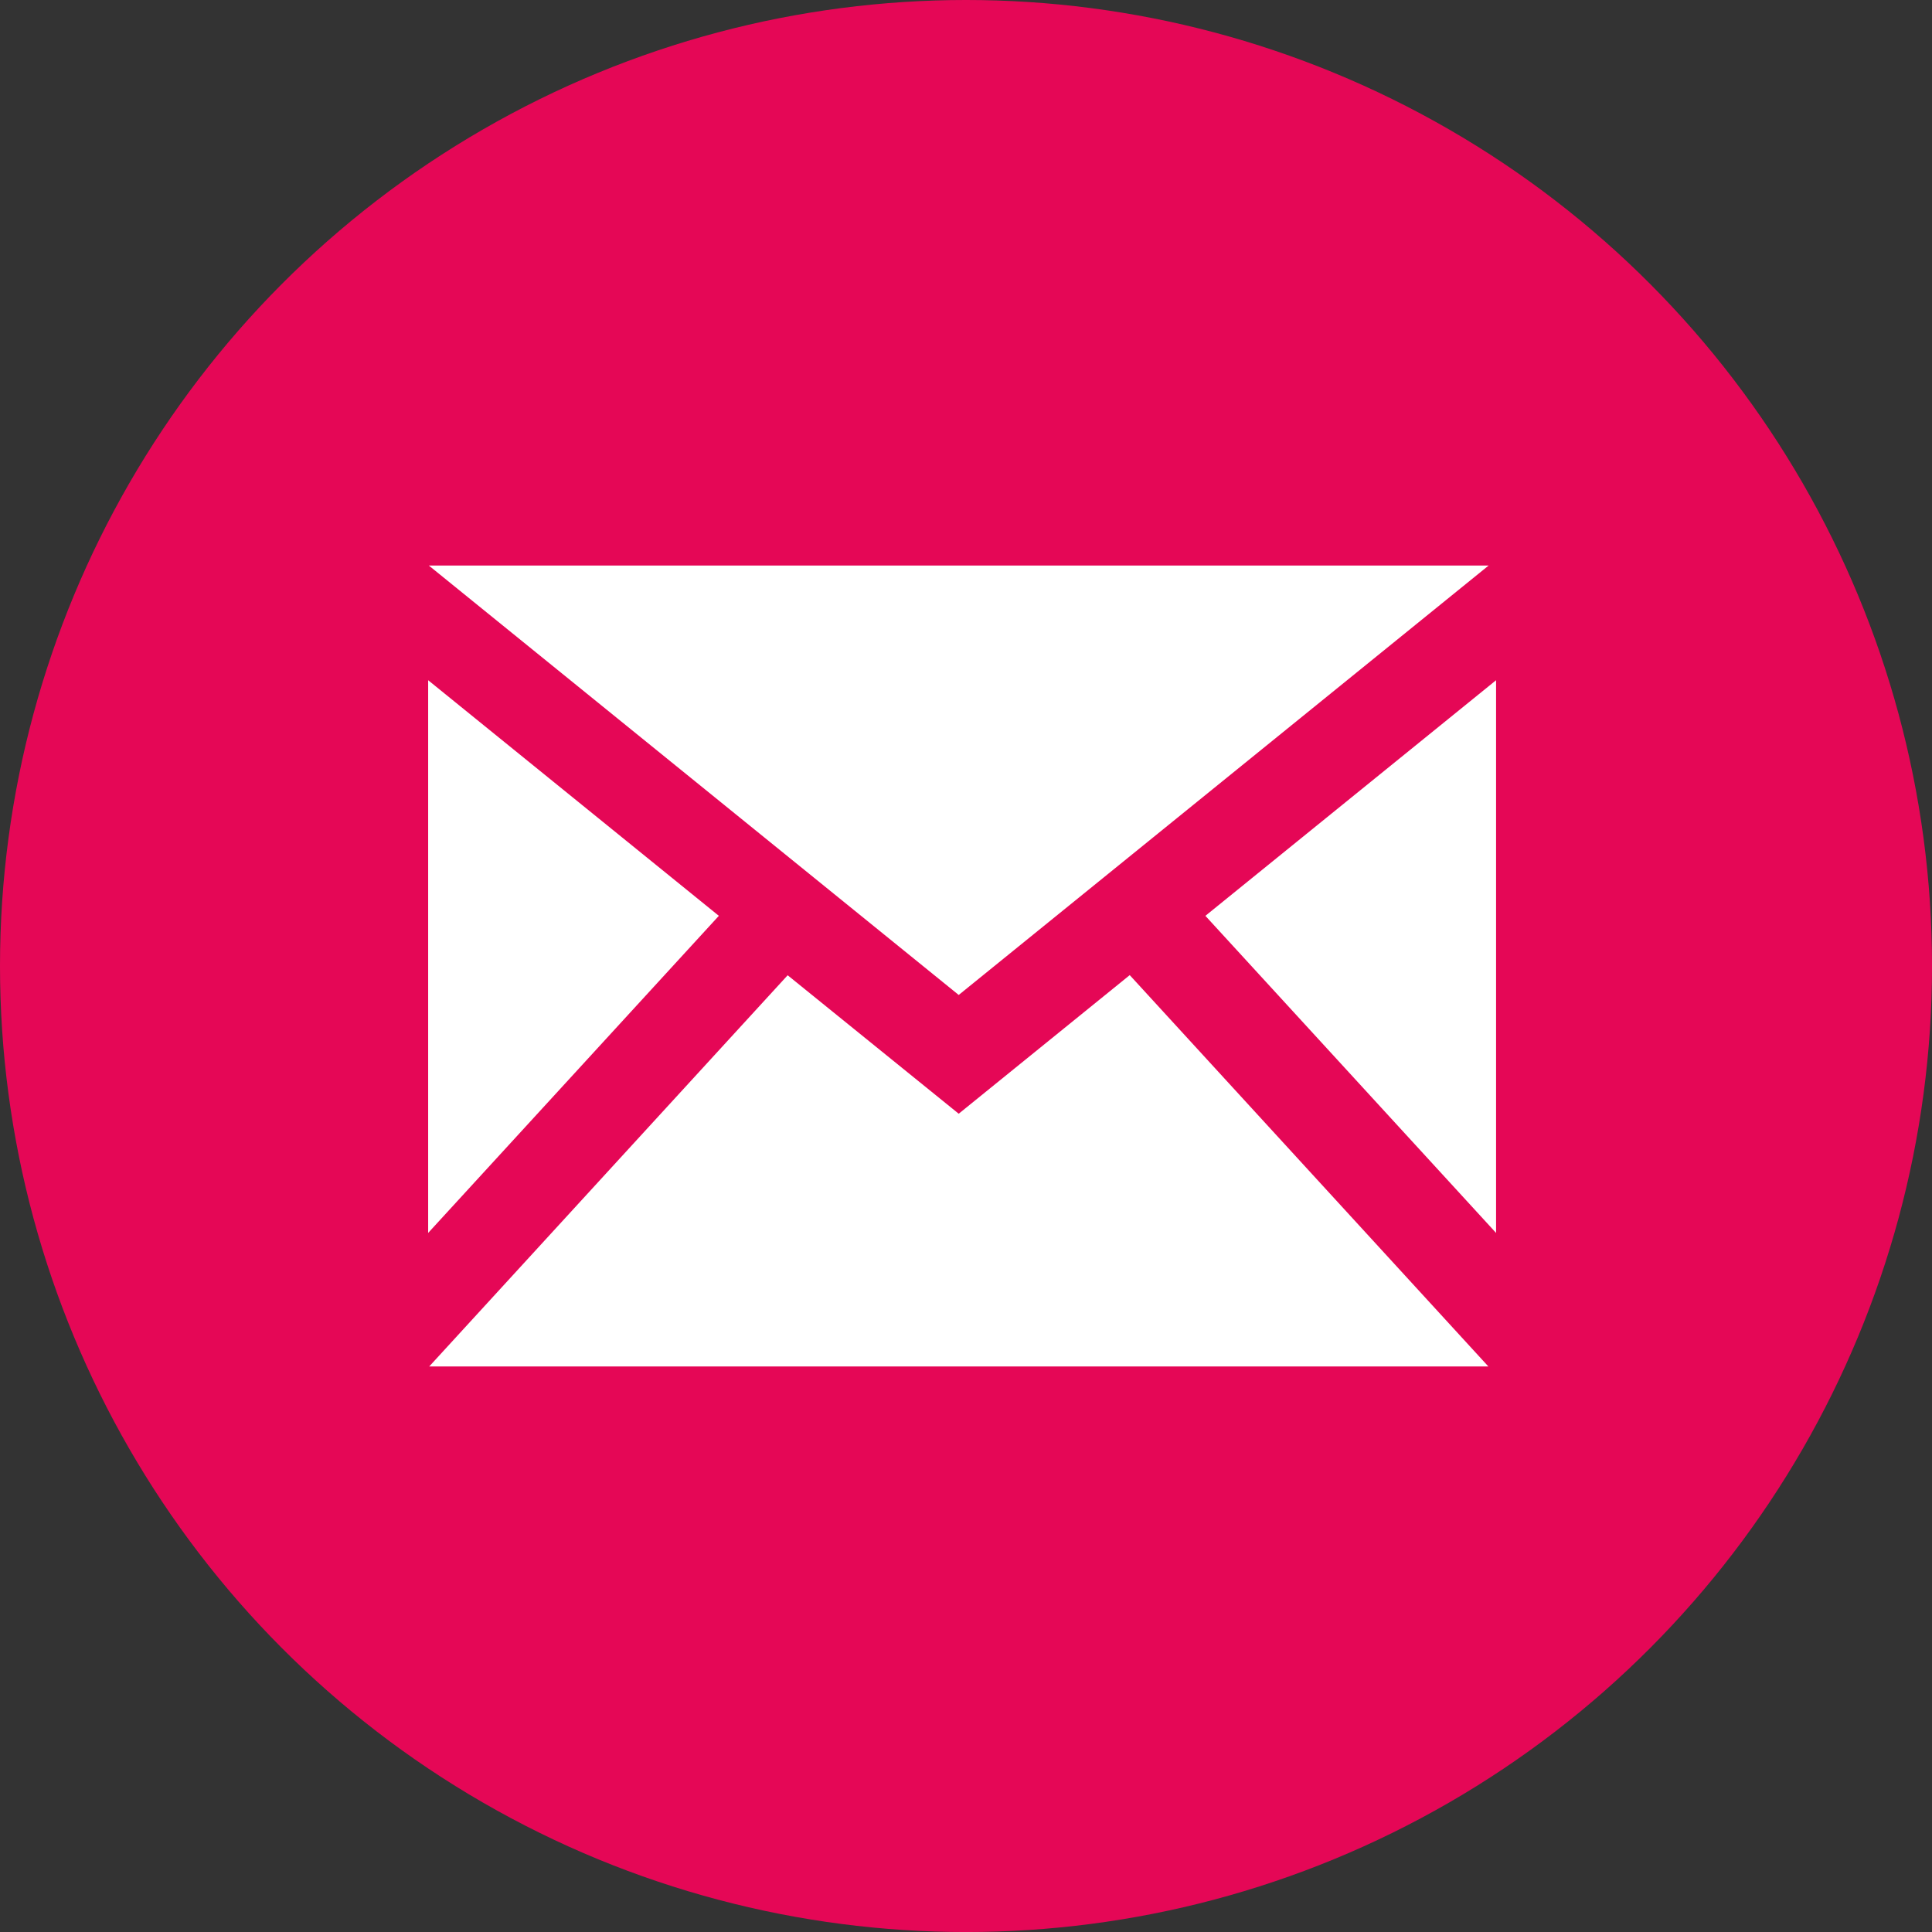
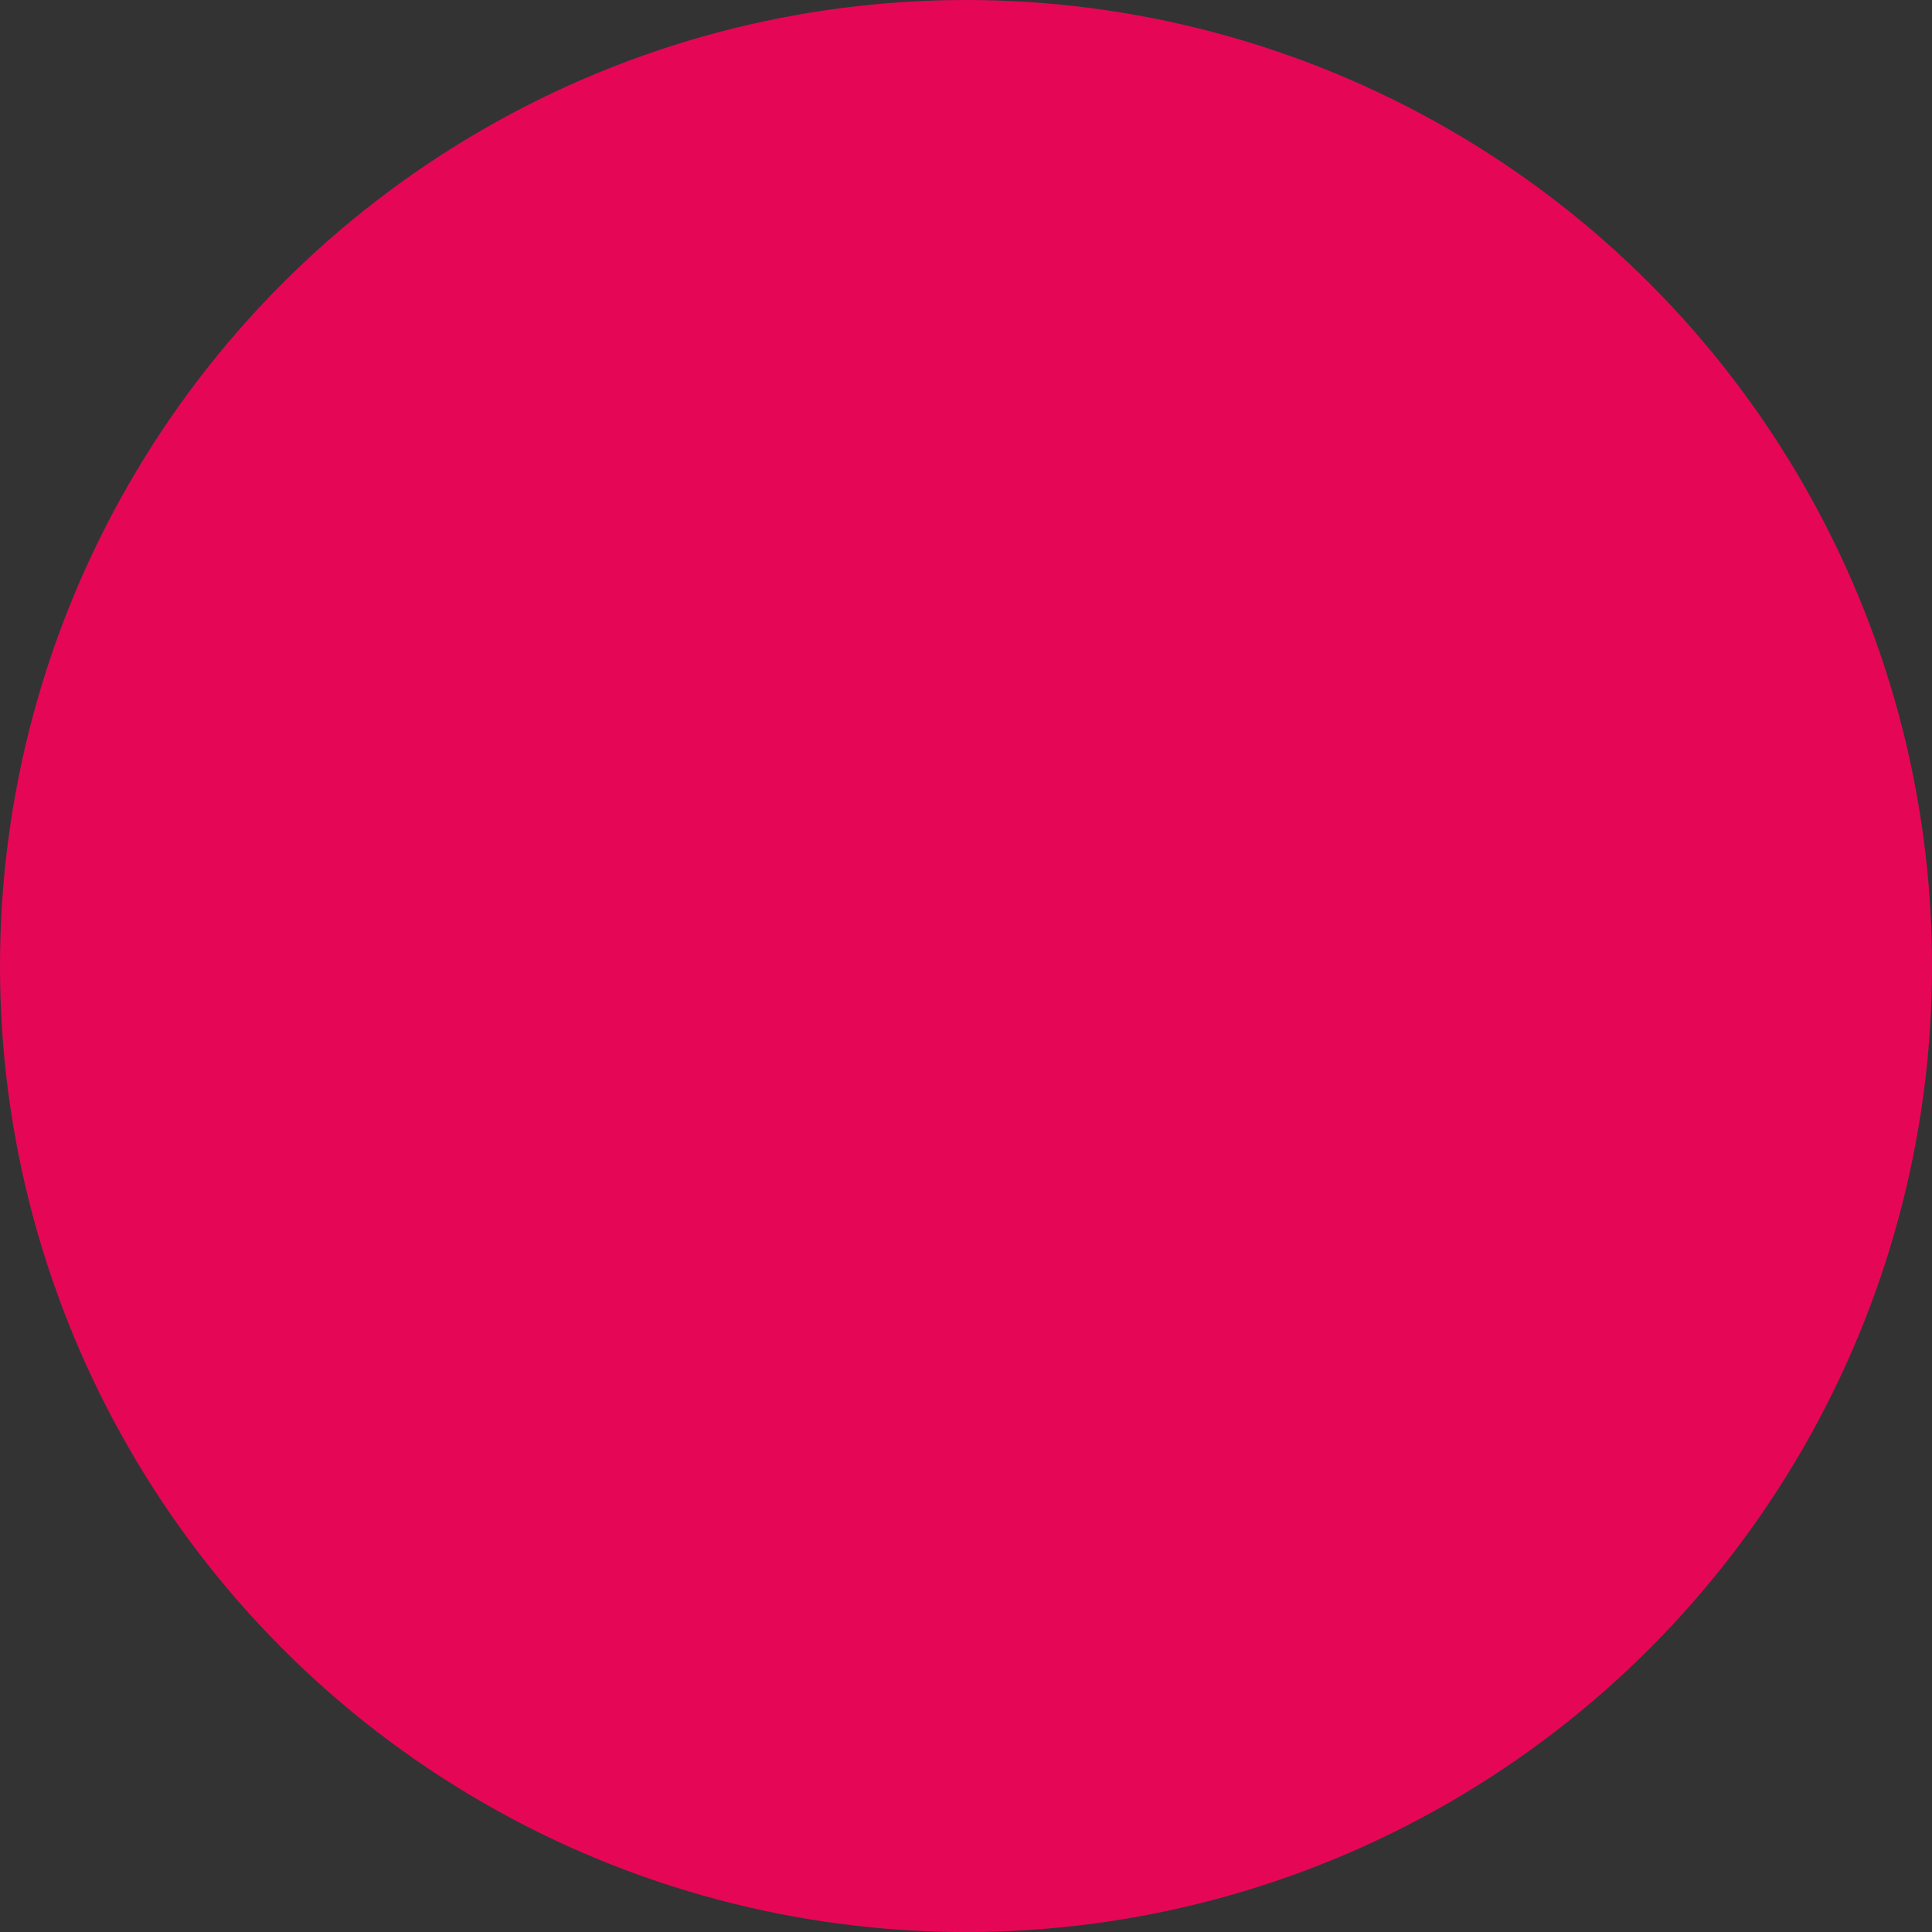
<svg xmlns="http://www.w3.org/2000/svg" viewBox="0 0 716.87 716.87">
  <rect x="0" y="0" width="716.87" height="716.87" fill="#333333" stroke="none" />
  <defs>
    <style>.cls-1{fill:#e50756;}.cls-2{fill:#fff;}</style>
  </defs>
  <g id="Ebene_1" data-name="Ebene 1">
    <circle class="cls-1" cx="358.44" cy="358.44" r="358.44" />
  </g>
  <g id="letter">
-     <path class="cls-2" d="M397.47,412.46,200.85,253.12H594.1Zm-89-29.36L200.61,295.68V500.76Zm180.53,0L596.86,500.76V295.68Zm-28.07,22-63.46,51.43L334,405.15,201,550.31H594Z" transform="translate(-41.74 -43.28)" />
-   </g>
+     </g>
</svg>